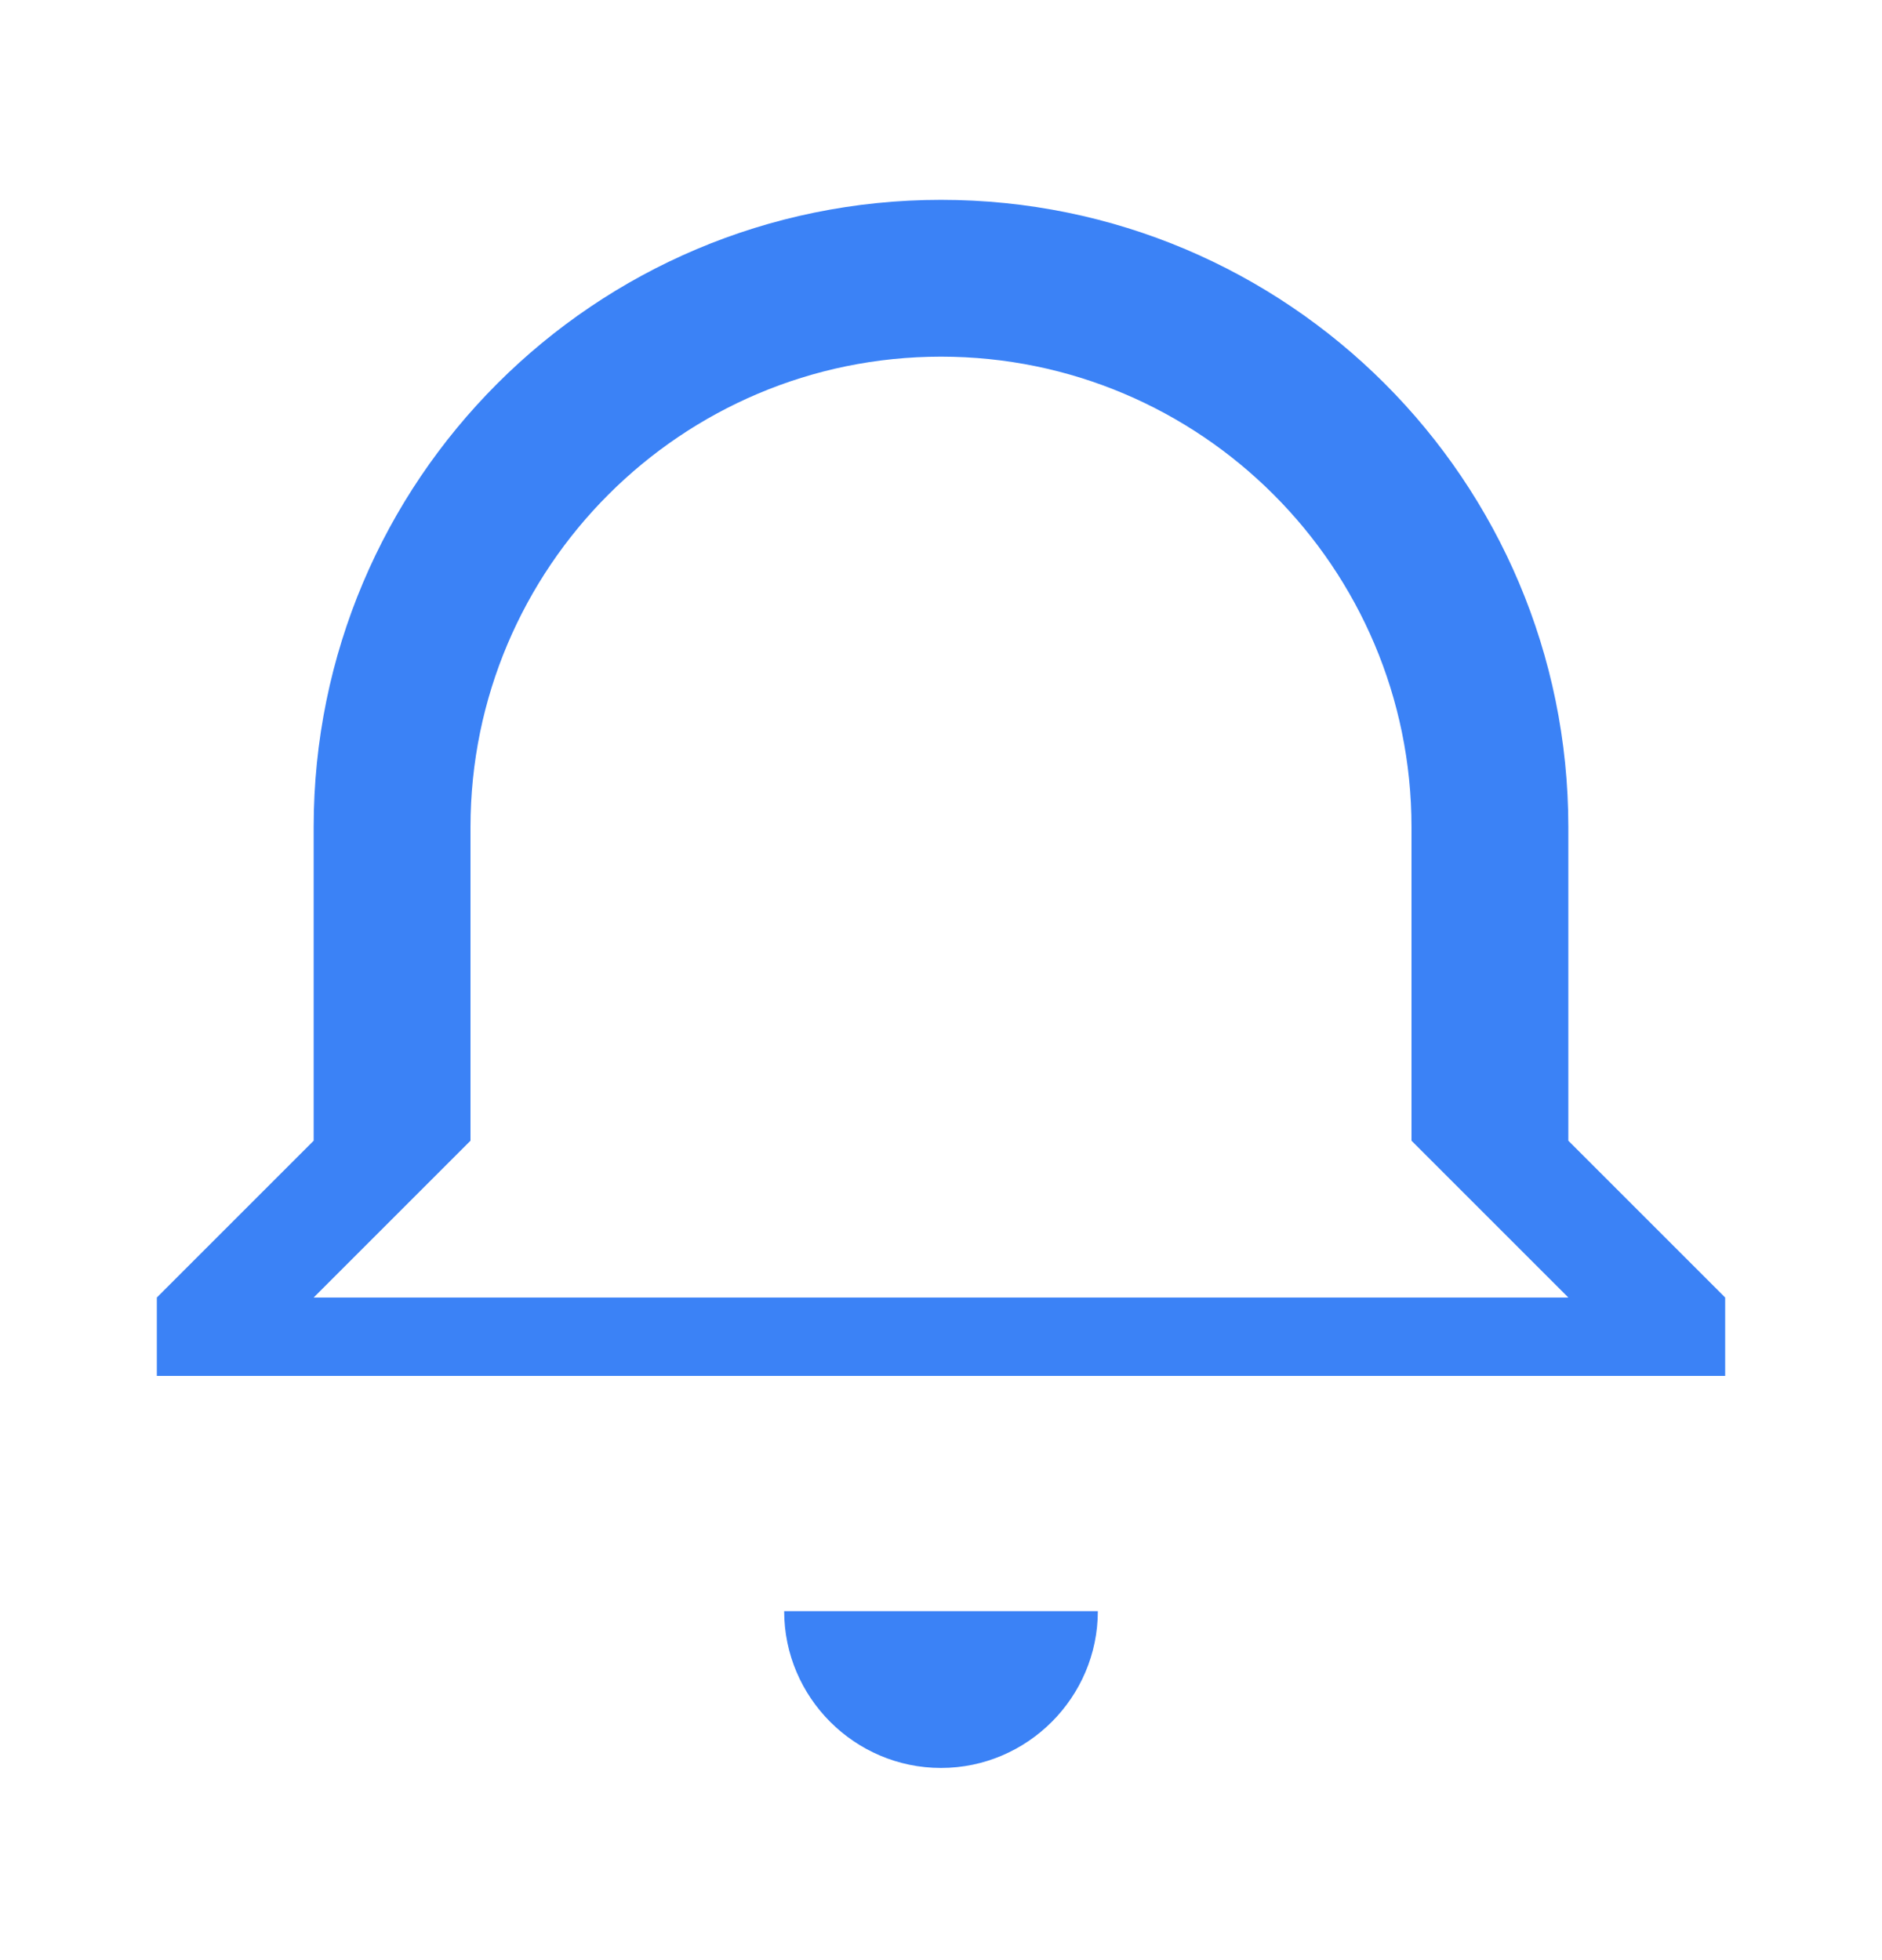
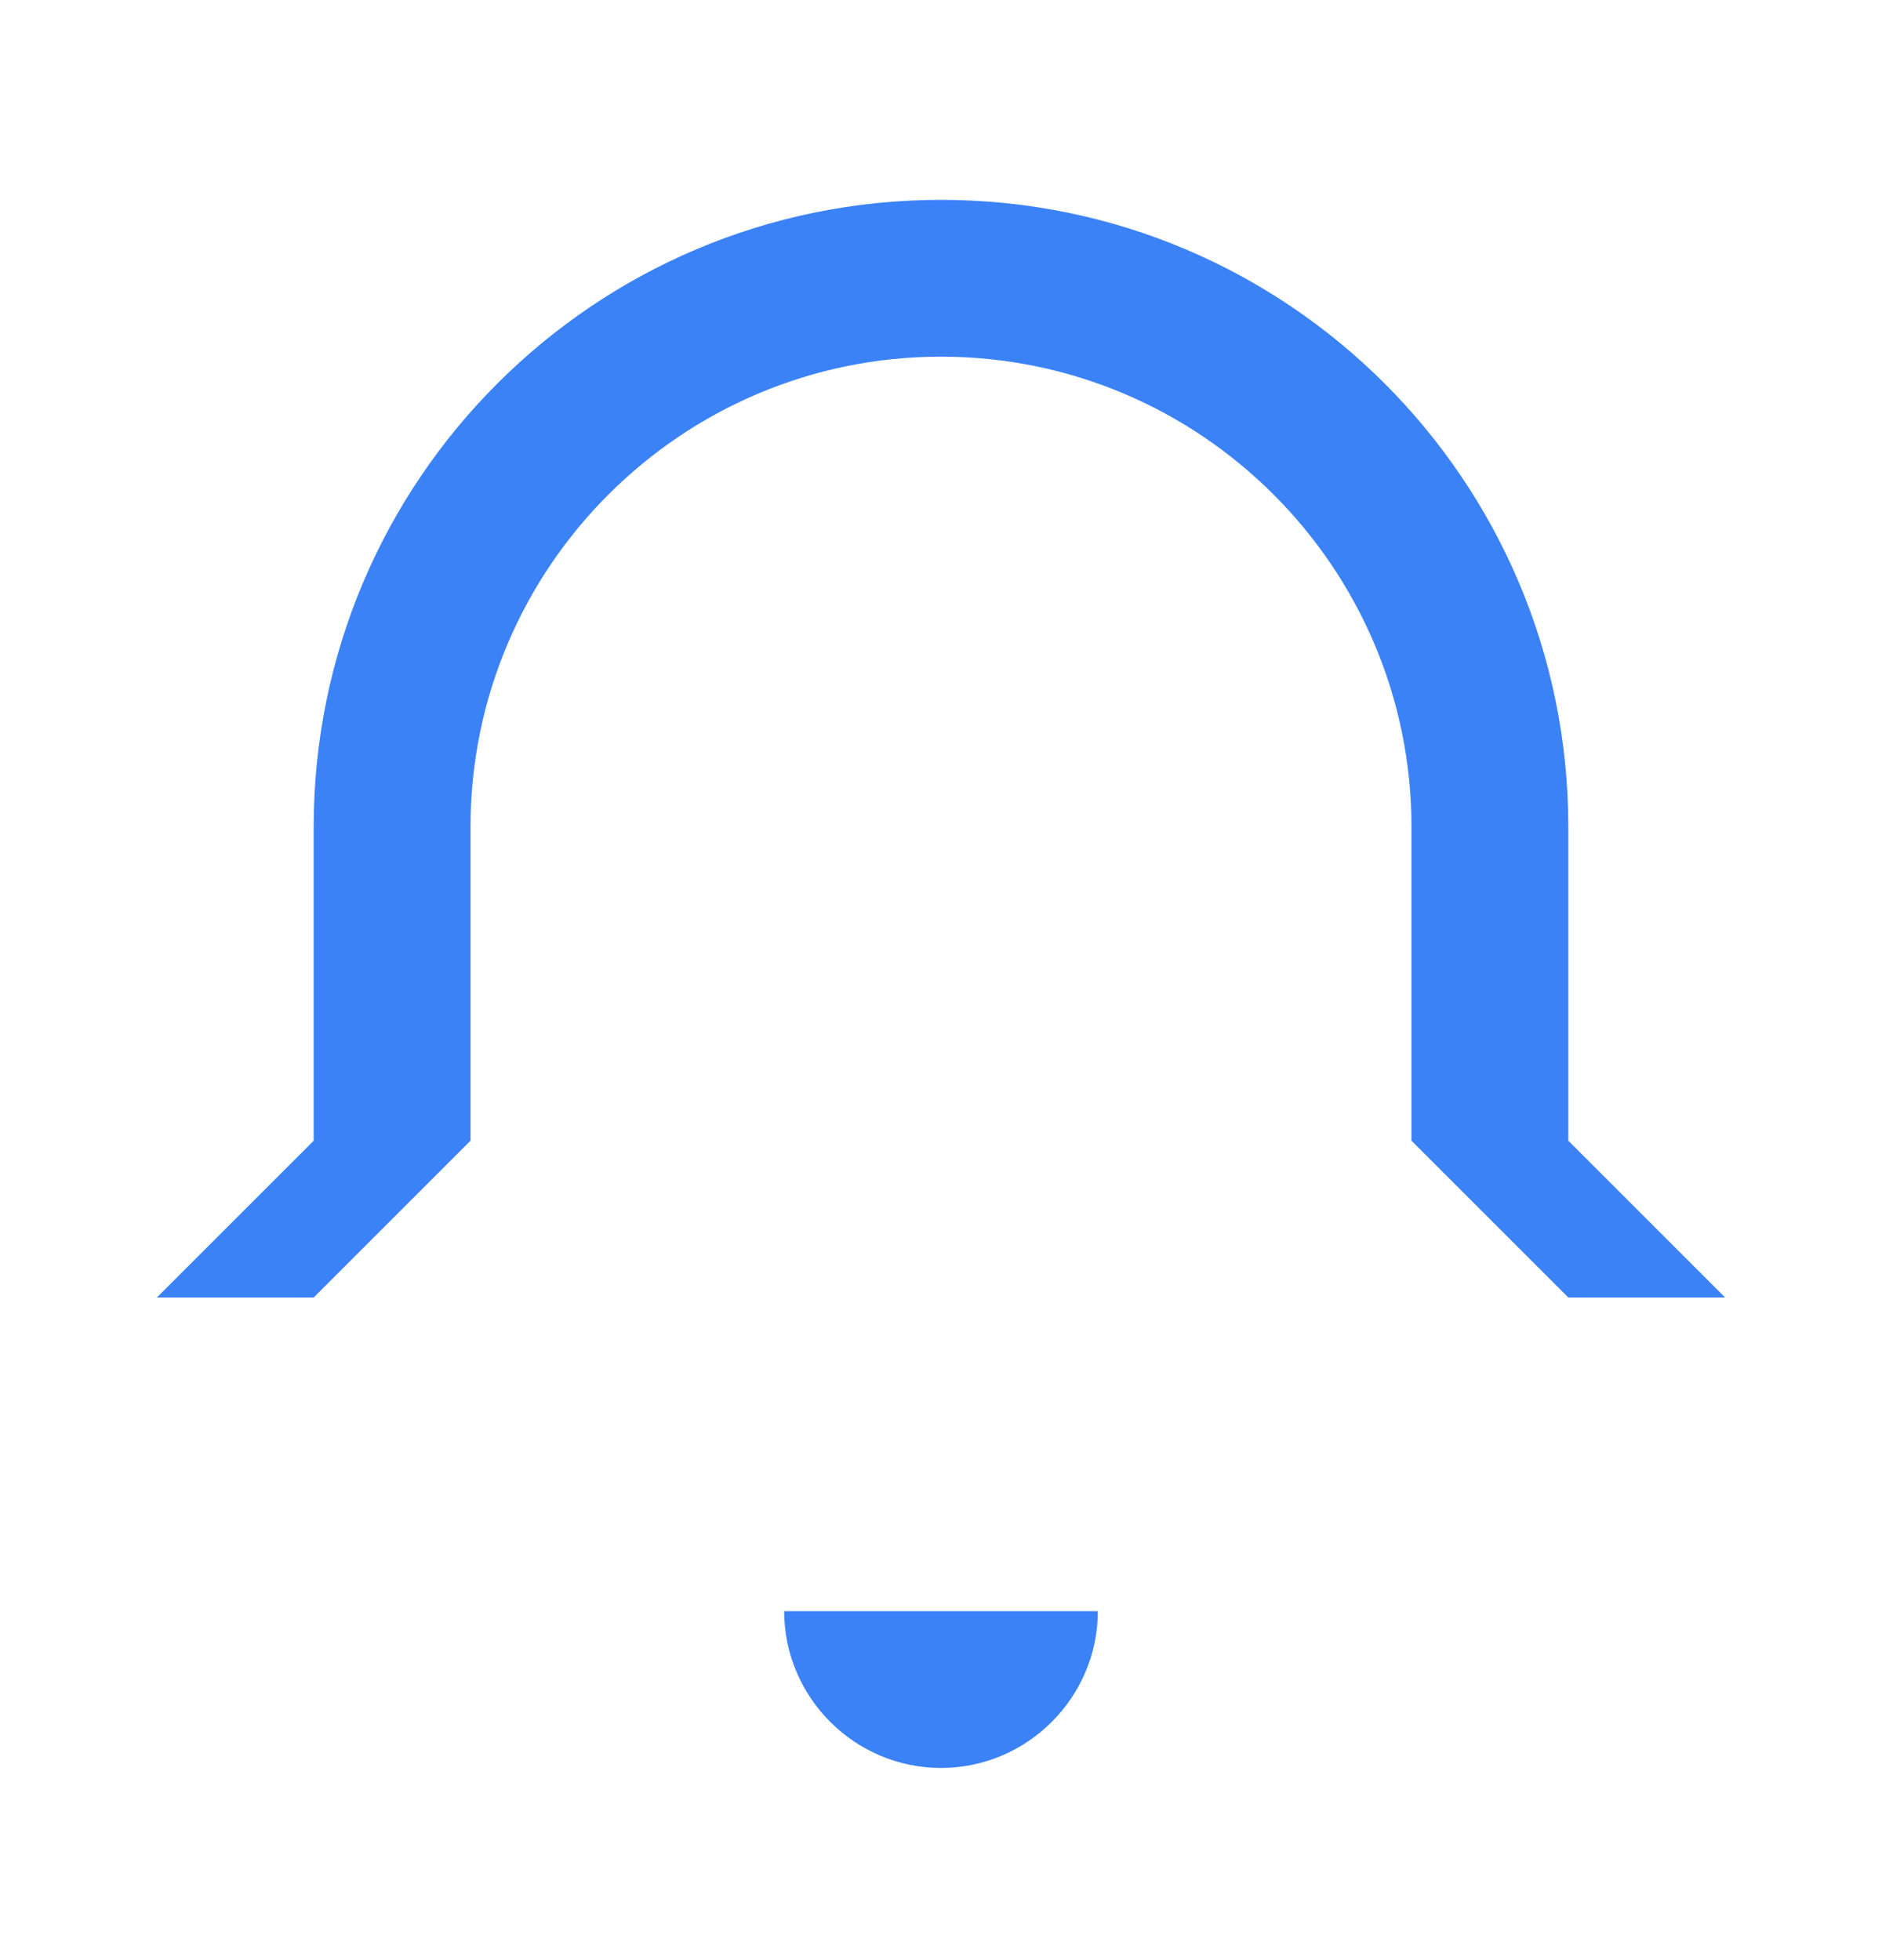
<svg xmlns="http://www.w3.org/2000/svg" width="24" height="25" viewBox="0 0 24 25" fill="none">
-   <path d="M12 2.549C7.58 2.549 4 6.129 4 10.549V14.549L2 16.549V17.549H22V16.549L20 14.549V10.549C20 6.129 16.42 2.549 12 2.549ZM18 14.549L20 16.549H4L6 14.549V10.549C6 7.239 8.69 4.549 12 4.549C15.31 4.549 18 7.239 18 10.549V14.549ZM12 22.549C13.1 22.549 14 21.649 14 20.549H10C10 21.649 10.9 22.549 12 22.549Z" fill="rgba(59,130,246,1)" />
+   <path d="M12 2.549C7.58 2.549 4 6.129 4 10.549V14.549L2 16.549H22V16.549L20 14.549V10.549C20 6.129 16.42 2.549 12 2.549ZM18 14.549L20 16.549H4L6 14.549V10.549C6 7.239 8.69 4.549 12 4.549C15.31 4.549 18 7.239 18 10.549V14.549ZM12 22.549C13.1 22.549 14 21.649 14 20.549H10C10 21.649 10.9 22.549 12 22.549Z" fill="rgba(59,130,246,1)" />
</svg>